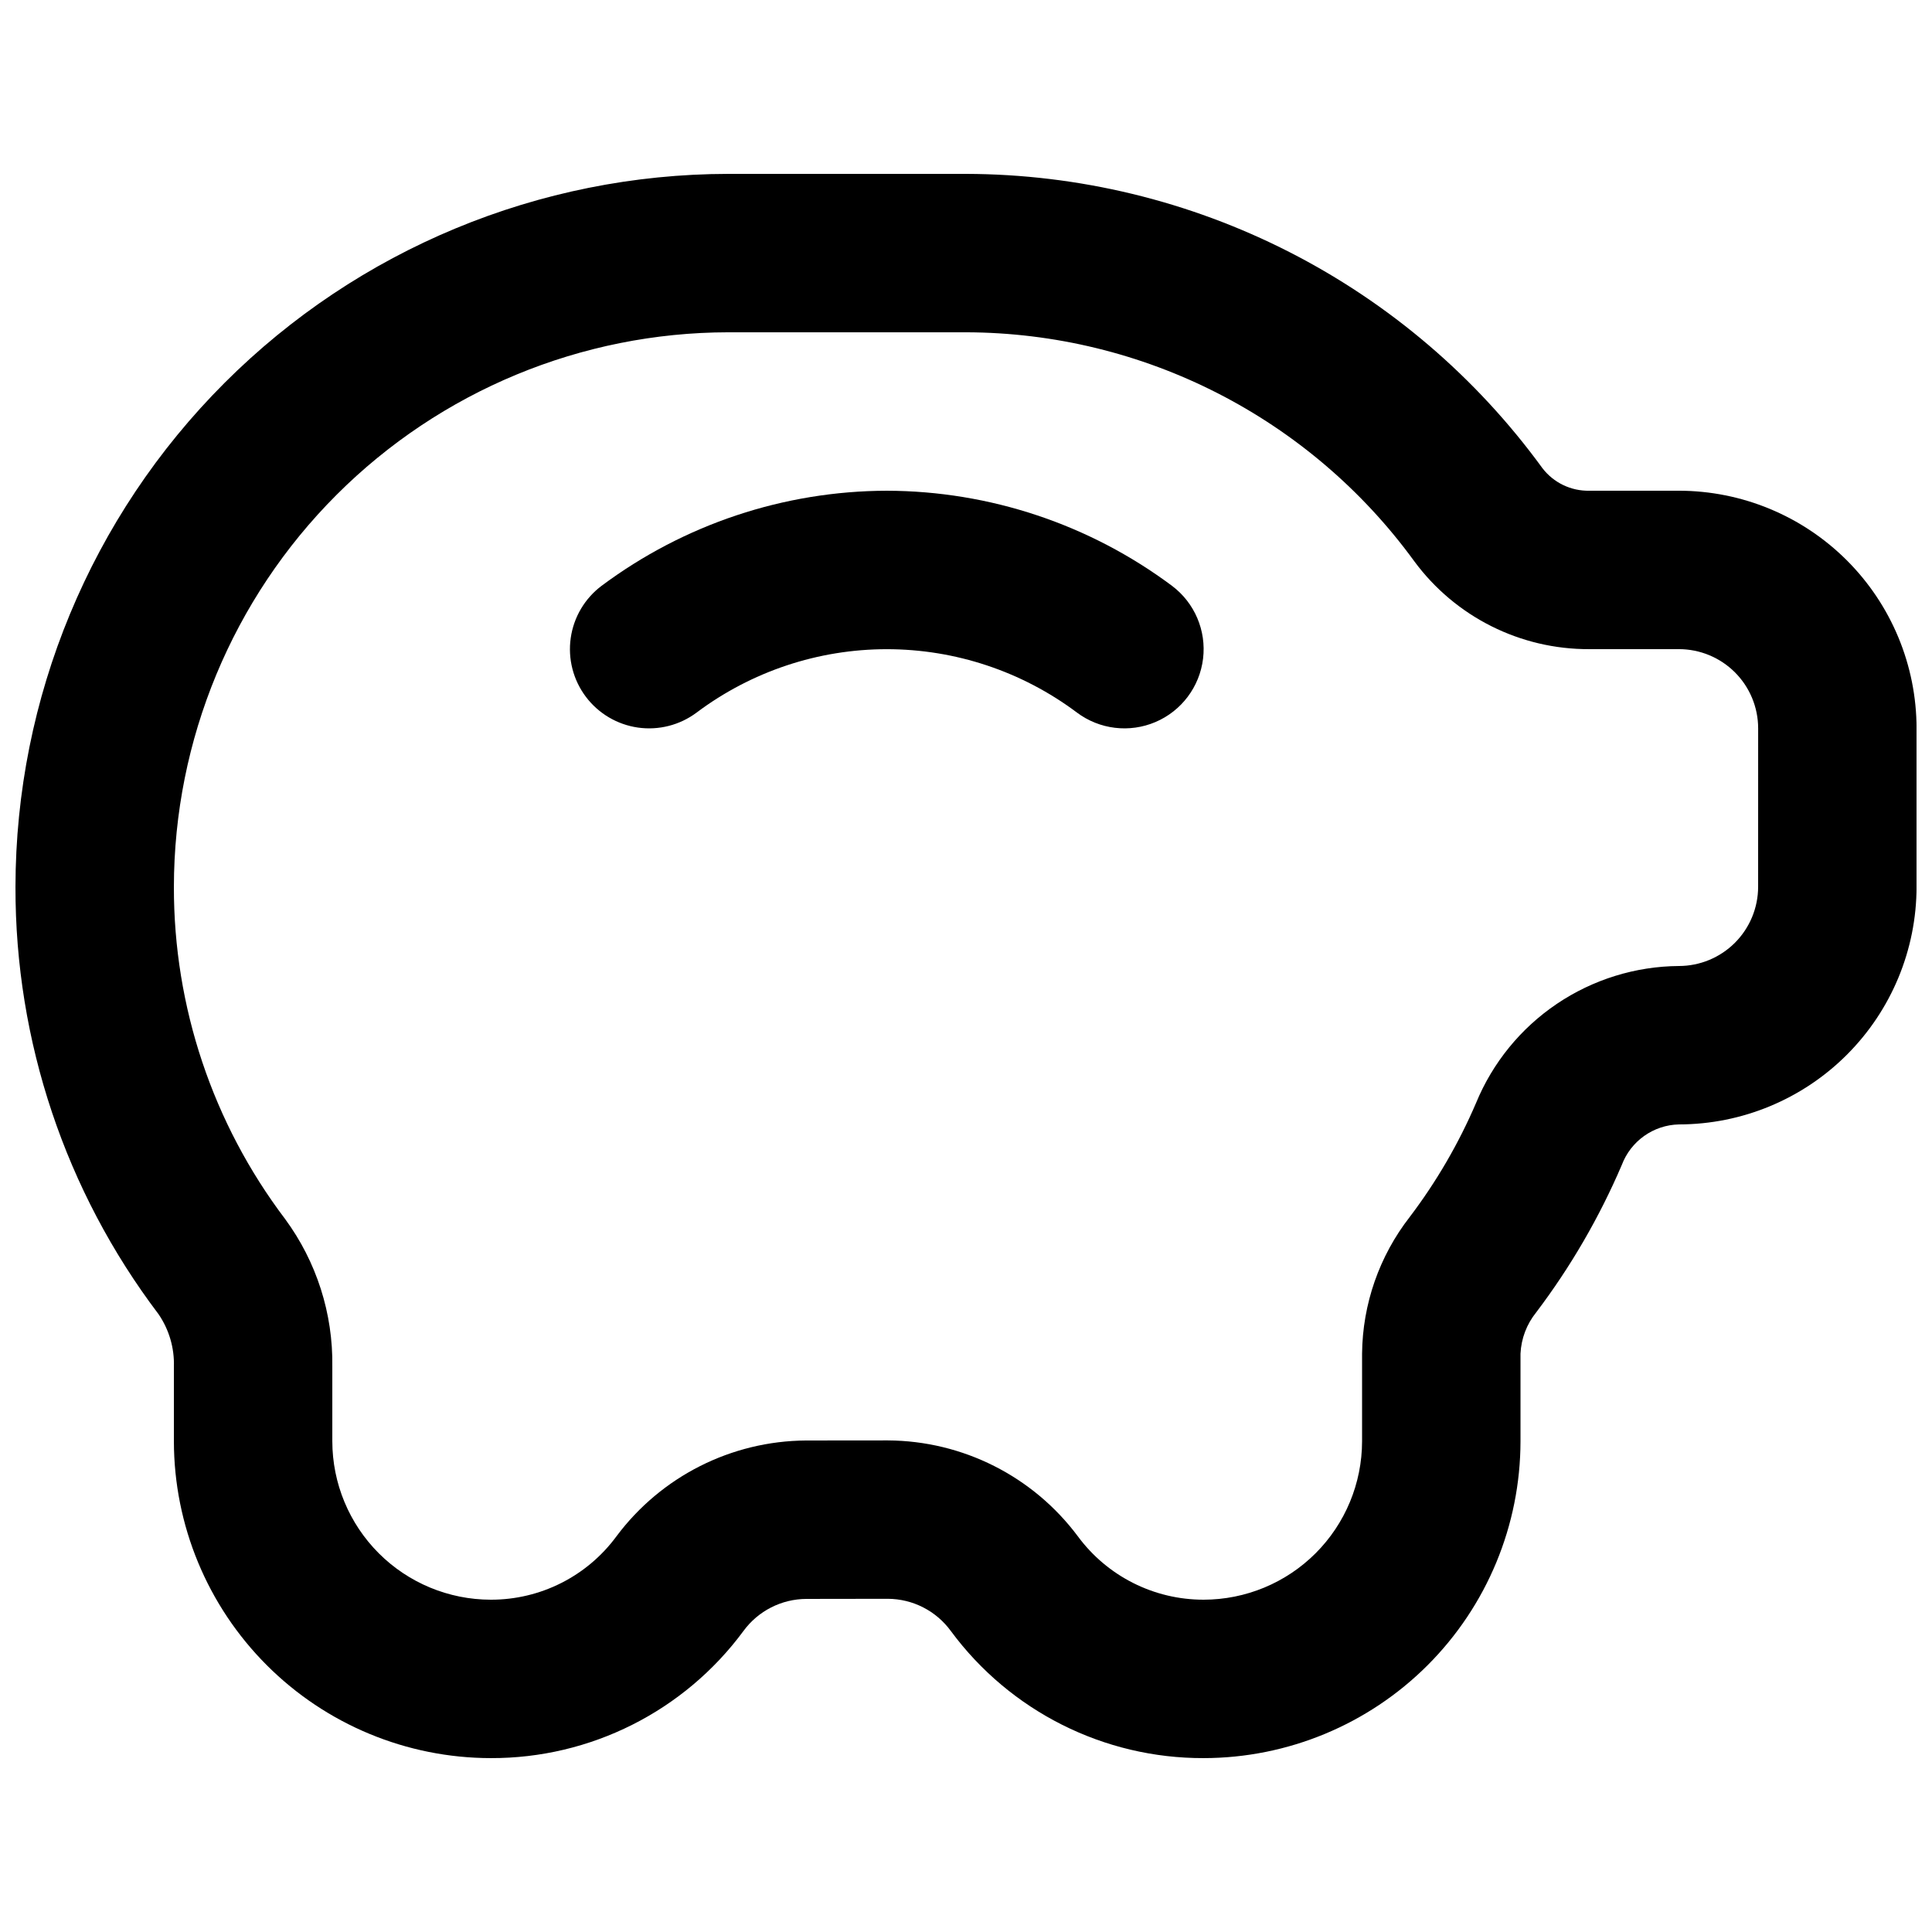
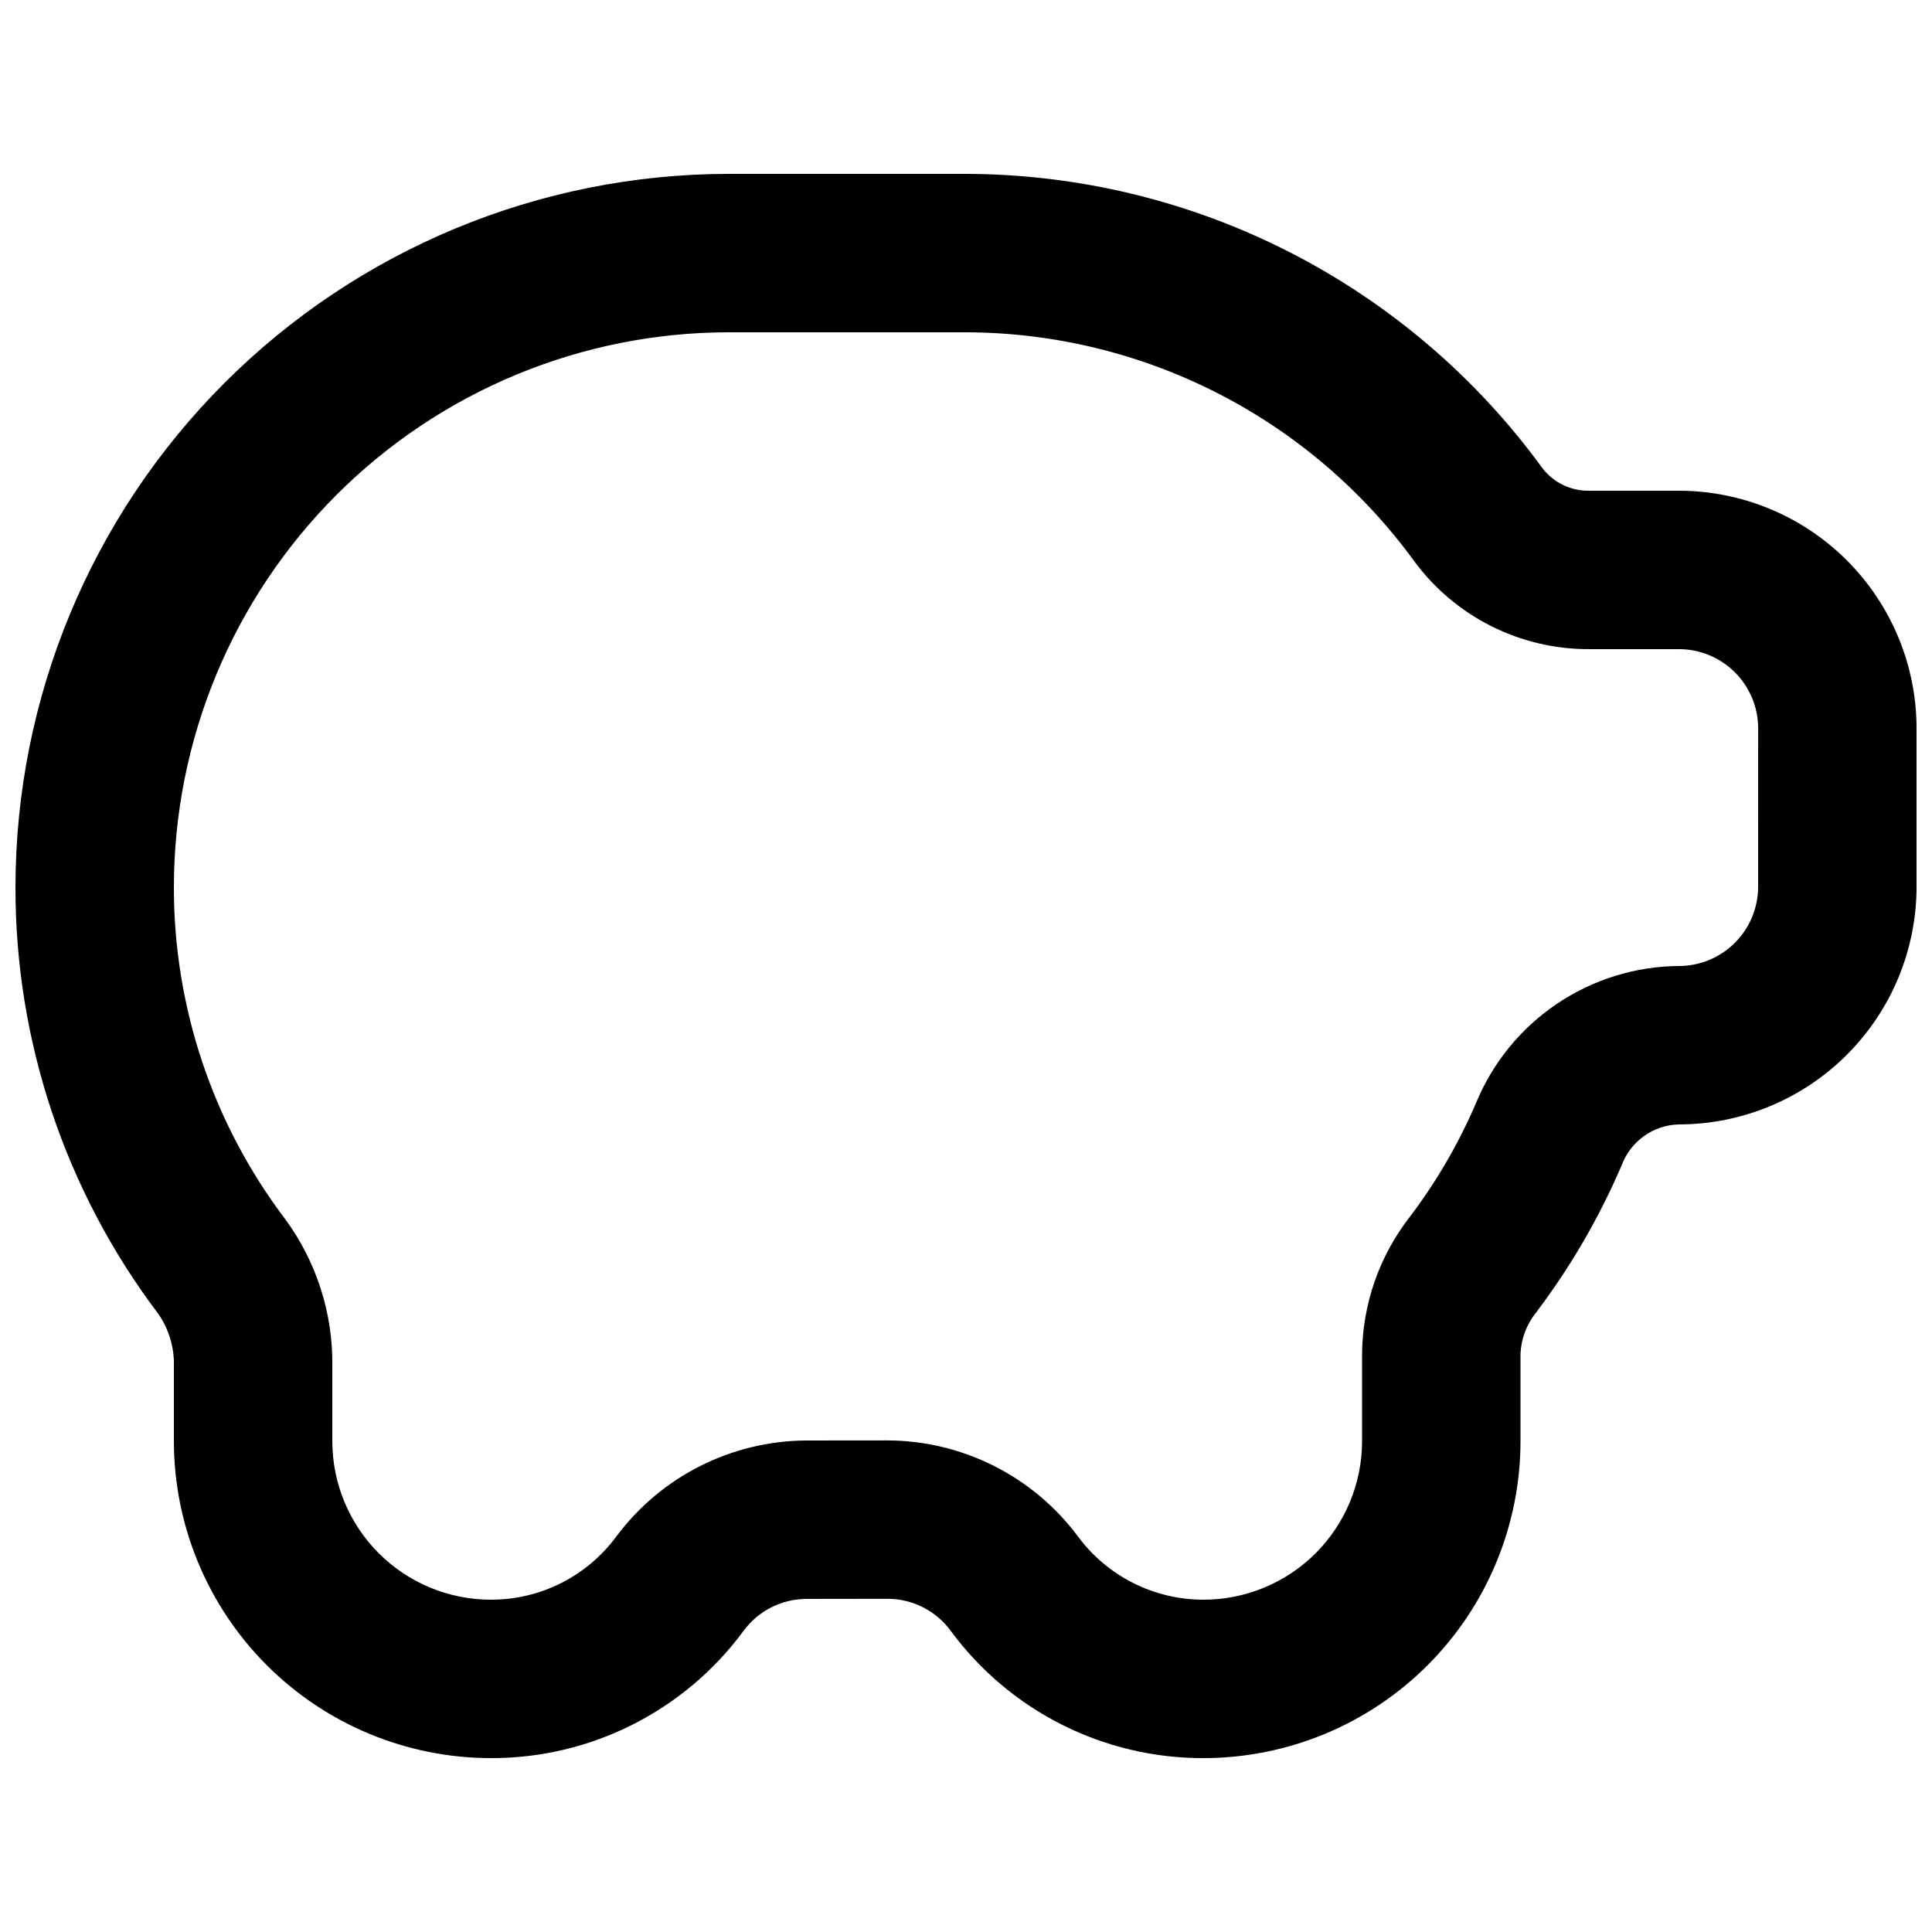
<svg xmlns="http://www.w3.org/2000/svg" width="800px" height="800px" version="1.1" viewBox="144 144 512 512">
  <defs>
    <clipPath id="a">
      <path d="m148.09 190h503.81v420h-503.81z" />
    </clipPath>
  </defs>
-   <path d="m379.01 274.05c-27.242 0.066-53.738 8.898-75.574 25.191-4.453 3.34-7.398 8.312-8.184 13.824-0.789 5.512 0.645 11.109 3.988 15.562 3.34 4.453 8.312 7.398 13.824 8.188 5.512 0.785 11.109-0.648 15.562-3.988 14.539-10.895 32.215-16.785 50.383-16.785 18.164 0 35.844 5.891 50.379 16.785 6 4.5 13.945 5.457 20.844 2.512 6.894-2.945 11.695-9.348 12.594-16.793 0.898-7.449-2.246-14.805-8.246-19.305-21.836-16.293-48.332-25.125-75.57-25.191z" />
  <g clip-path="url(#a)">
    <path d="m588.93 274.05h-23.738c-4.863 0.098-9.484-2.125-12.441-5.988-17.535-24.094-40.508-43.711-67.047-57.262-26.539-13.547-55.902-20.648-85.699-20.719h-62.977c-50.09 0.055-98.113 19.977-133.53 55.398-35.422 35.418-55.344 83.441-55.398 133.53-0.09 40.879 13.227 80.66 37.906 113.25 2.805 4.094 4.234 8.973 4.078 13.93v19.762c0.023 22.266 8.879 43.609 24.621 59.352 15.738 15.742 37.086 24.594 59.348 24.617 26.414 0.086 51.285-12.426 66.965-33.68 3.894-5.328 10.09-8.488 16.688-8.508l21.543-0.031h0.023c6.629 0.023 12.852 3.211 16.746 8.582 15.695 21.227 40.562 33.719 66.965 33.637 22.262-0.023 43.605-8.875 59.348-24.617 15.742-15.742 24.594-37.086 24.617-59.352v-23.215c0.188-4 1.645-7.832 4.164-10.945 9.121-12.059 16.742-25.184 22.691-39.086 1.168-3.09 3.231-5.762 5.926-7.672 2.695-1.91 5.902-2.973 9.203-3.047 16.699-0.02 32.707-6.66 44.512-18.469 11.805-11.805 18.449-27.812 18.465-44.508v-41.984c-0.016-16.699-6.66-32.707-18.465-44.512-11.805-11.805-27.812-18.445-44.512-18.465zm20.992 104.96c-0.004 5.566-2.219 10.902-6.152 14.836-3.938 3.938-9.273 6.148-14.84 6.156-11.539 0.086-22.801 3.582-32.367 10.043-9.562 6.457-17.008 15.598-21.402 26.273-4.606 10.742-10.508 20.883-17.57 30.195-8.066 10.363-12.504 23.09-12.629 36.223v23.215c-0.012 11.133-4.438 21.805-12.309 29.676-7.871 7.871-18.543 12.297-29.672 12.309-13.152 0.02-25.527-6.215-33.336-16.793-11.867-15.91-30.52-25.32-50.367-25.418h-0.102l-21.547 0.02c-19.812 0.121-38.418 9.523-50.266 25.398-7.793 10.59-20.168 16.828-33.312 16.793-11.133-0.012-21.805-4.438-29.676-12.309-7.867-7.871-12.297-18.543-12.309-29.676v-19.762c0.219-14.07-4.184-27.828-12.527-39.164-19.172-25.332-29.516-56.246-29.457-88.016 0.043-38.961 15.539-76.309 43.09-103.86 27.547-27.551 64.895-43.047 103.86-43.09h62.977c47 0.129 91.121 22.664 118.78 60.668 10.859 14.73 28.105 23.391 46.41 23.301h23.738c5.566 0.004 10.902 2.219 14.84 6.152 3.934 3.938 6.148 9.273 6.152 14.84z" />
  </g>
</svg>